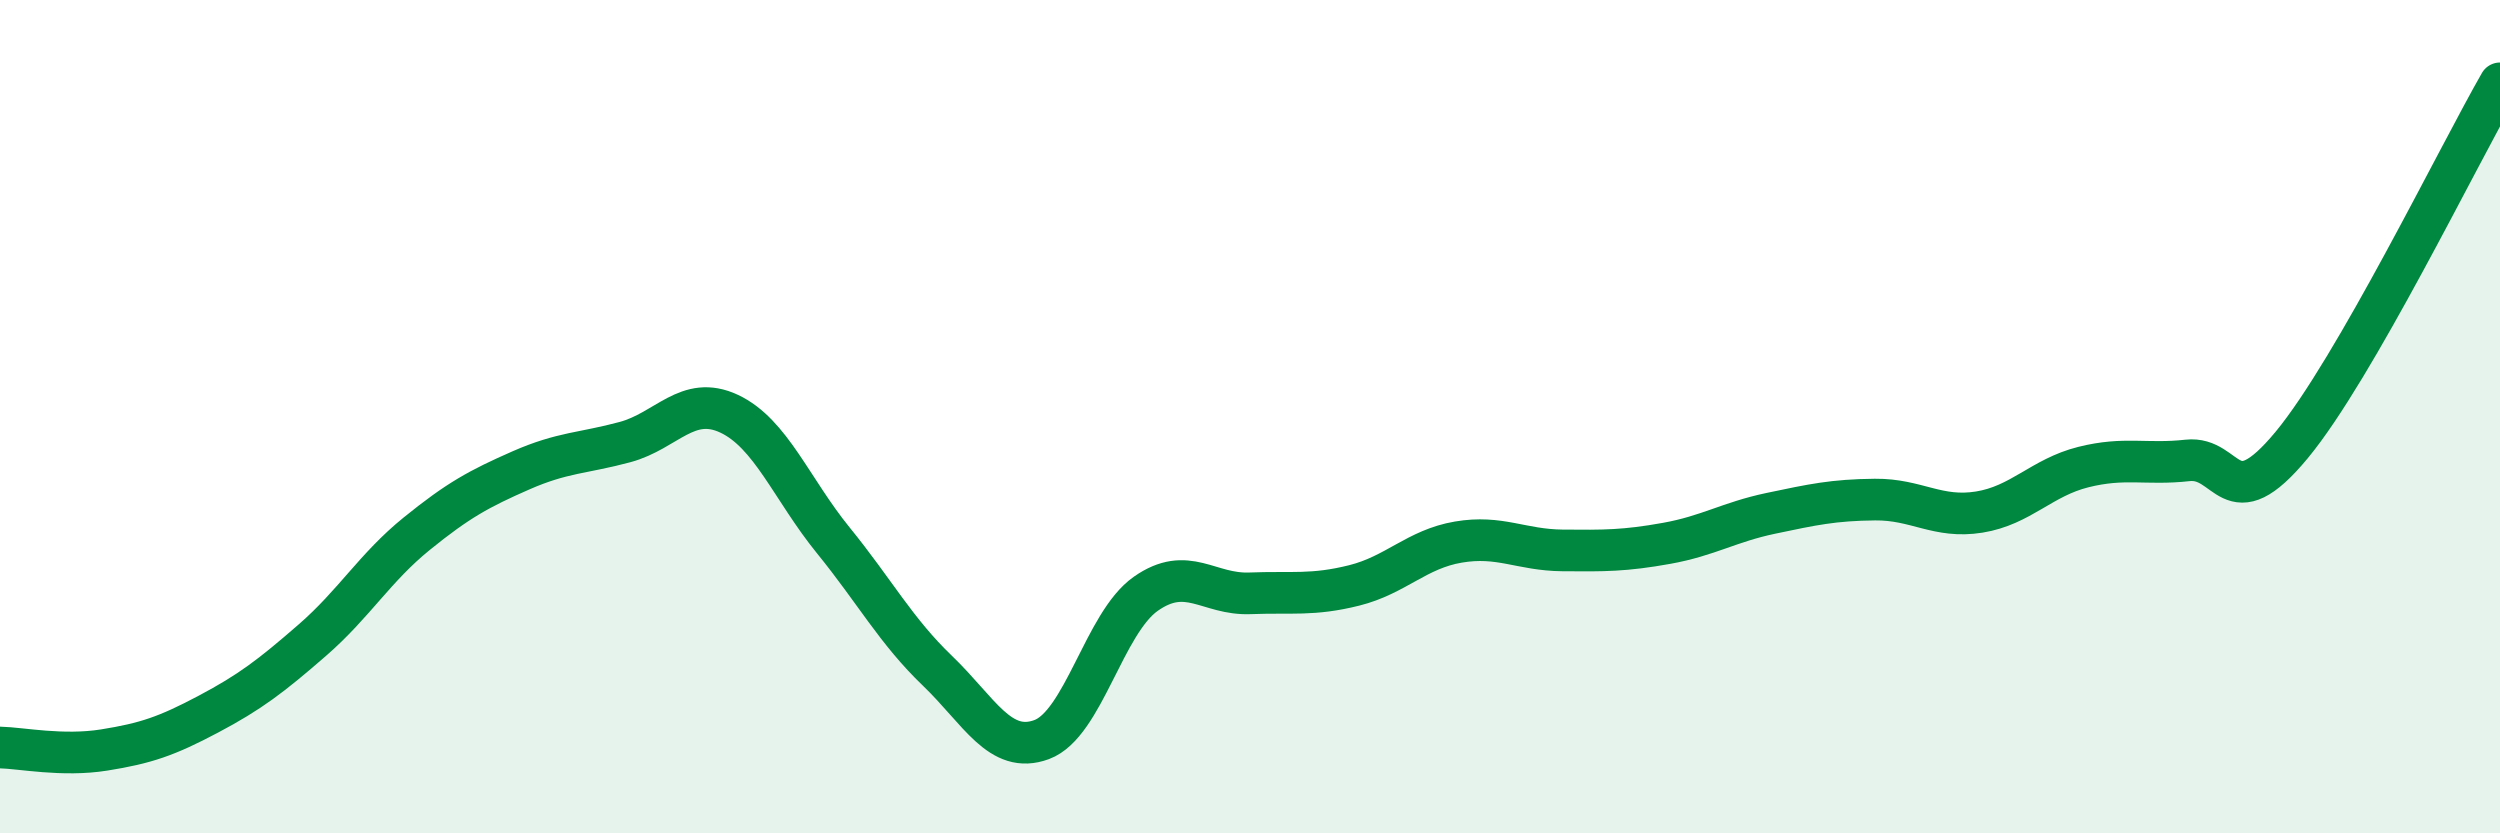
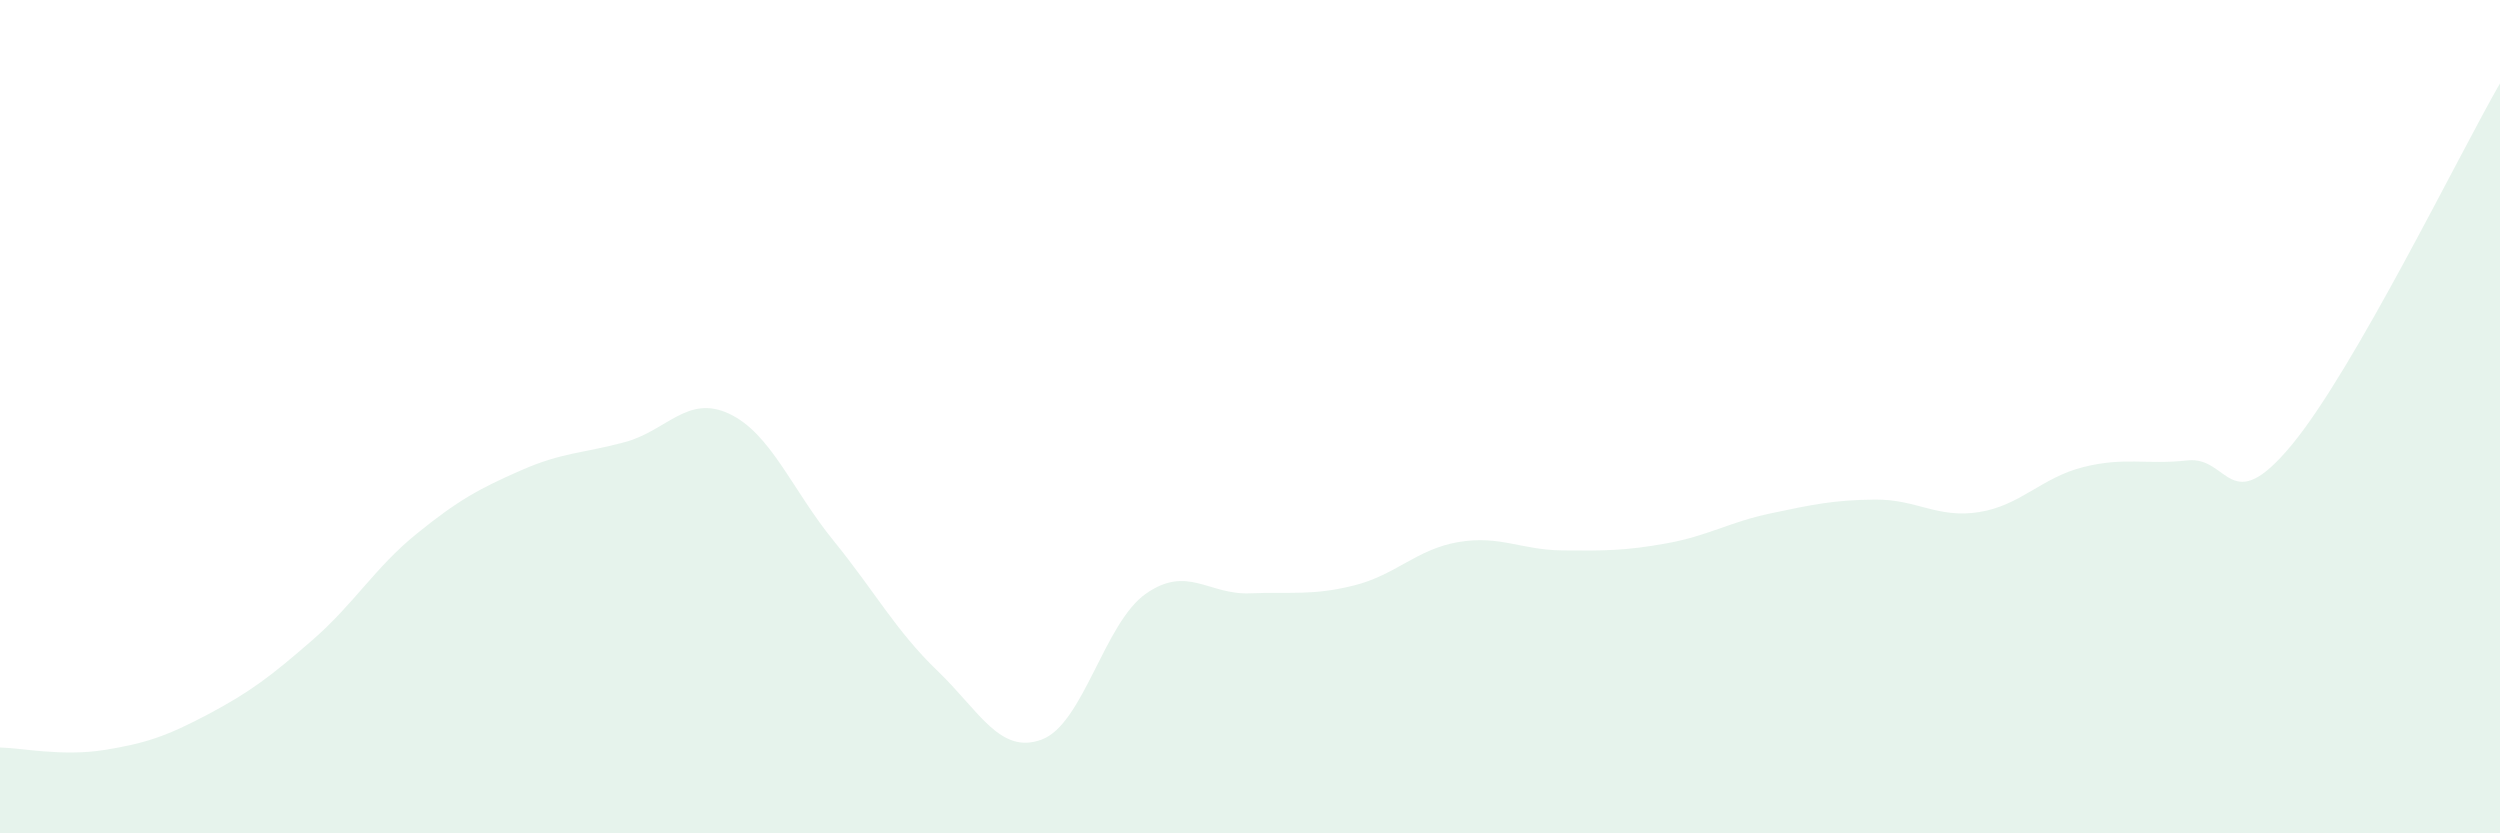
<svg xmlns="http://www.w3.org/2000/svg" width="60" height="20" viewBox="0 0 60 20">
  <path d="M 0,17.94 C 0.5,17.95 1.5,18.16 2.5,18 C 3.5,17.84 4,17.67 5,17.14 C 6,16.61 6.5,16.23 7.5,15.36 C 8.5,14.49 9,13.62 10,12.81 C 11,12 11.5,11.73 12.5,11.29 C 13.5,10.85 14,10.88 15,10.61 C 16,10.34 16.5,9.46 17.5,9.93 C 18.5,10.4 19,11.74 20,12.97 C 21,14.2 21.5,15.14 22.5,16.1 C 23.5,17.06 24,18.12 25,17.75 C 26,17.38 26.5,14.95 27.5,14.25 C 28.5,13.55 29,14.28 30,14.24 C 31,14.2 31.5,14.3 32.5,14.05 C 33.5,13.8 34,13.18 35,13.01 C 36,12.84 36.5,13.2 37.5,13.21 C 38.5,13.22 39,13.22 40,13.04 C 41,12.86 41.5,12.53 42.5,12.32 C 43.5,12.11 44,12 45,11.99 C 46,11.98 46.5,12.45 47.5,12.29 C 48.5,12.13 49,11.46 50,11.21 C 51,10.96 51.5,11.16 52.5,11.05 C 53.5,10.94 53.5,12.49 55,10.68 C 56.5,8.87 59,3.74 60,2L60 20L0 20Z" fill="#008740" opacity="0.1" stroke-linecap="round" stroke-linejoin="round" />
-   <path d="M 0,17.94 C 0.5,17.95 1.5,18.16 2.5,18 C 3.5,17.84 4,17.67 5,17.14 C 6,16.61 6.5,16.23 7.5,15.36 C 8.5,14.49 9,13.62 10,12.81 C 11,12 11.5,11.73 12.5,11.29 C 13.5,10.85 14,10.88 15,10.61 C 16,10.34 16.5,9.46 17.5,9.93 C 18.5,10.4 19,11.74 20,12.97 C 21,14.2 21.5,15.14 22.5,16.1 C 23.5,17.06 24,18.12 25,17.75 C 26,17.38 26.5,14.95 27.5,14.25 C 28.5,13.55 29,14.28 30,14.24 C 31,14.2 31.5,14.3 32.5,14.05 C 33.5,13.8 34,13.18 35,13.01 C 36,12.84 36.5,13.2 37.5,13.21 C 38.5,13.22 39,13.22 40,13.04 C 41,12.86 41.5,12.53 42.5,12.32 C 43.5,12.11 44,12 45,11.99 C 46,11.98 46.5,12.45 47.5,12.29 C 48.5,12.13 49,11.46 50,11.21 C 51,10.96 51.5,11.16 52.5,11.05 C 53.5,10.94 53.5,12.49 55,10.68 C 56.5,8.87 59,3.74 60,2" stroke="#008740" stroke-width="1" fill="none" stroke-linecap="round" stroke-linejoin="round" />
</svg>